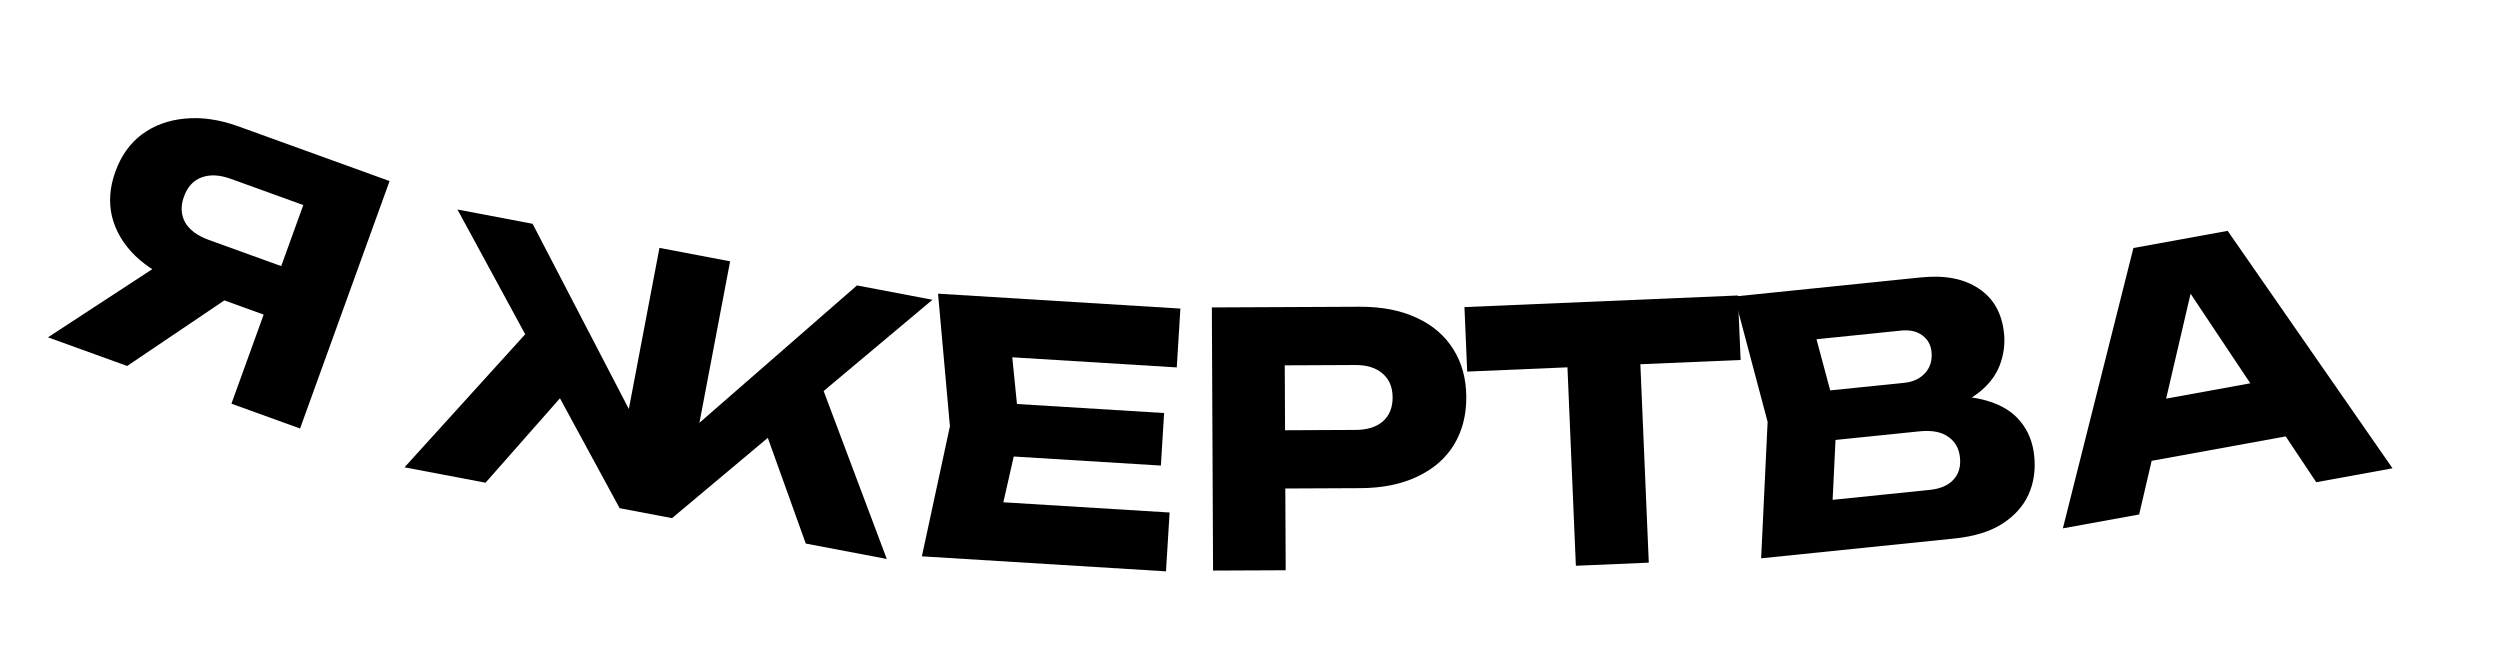
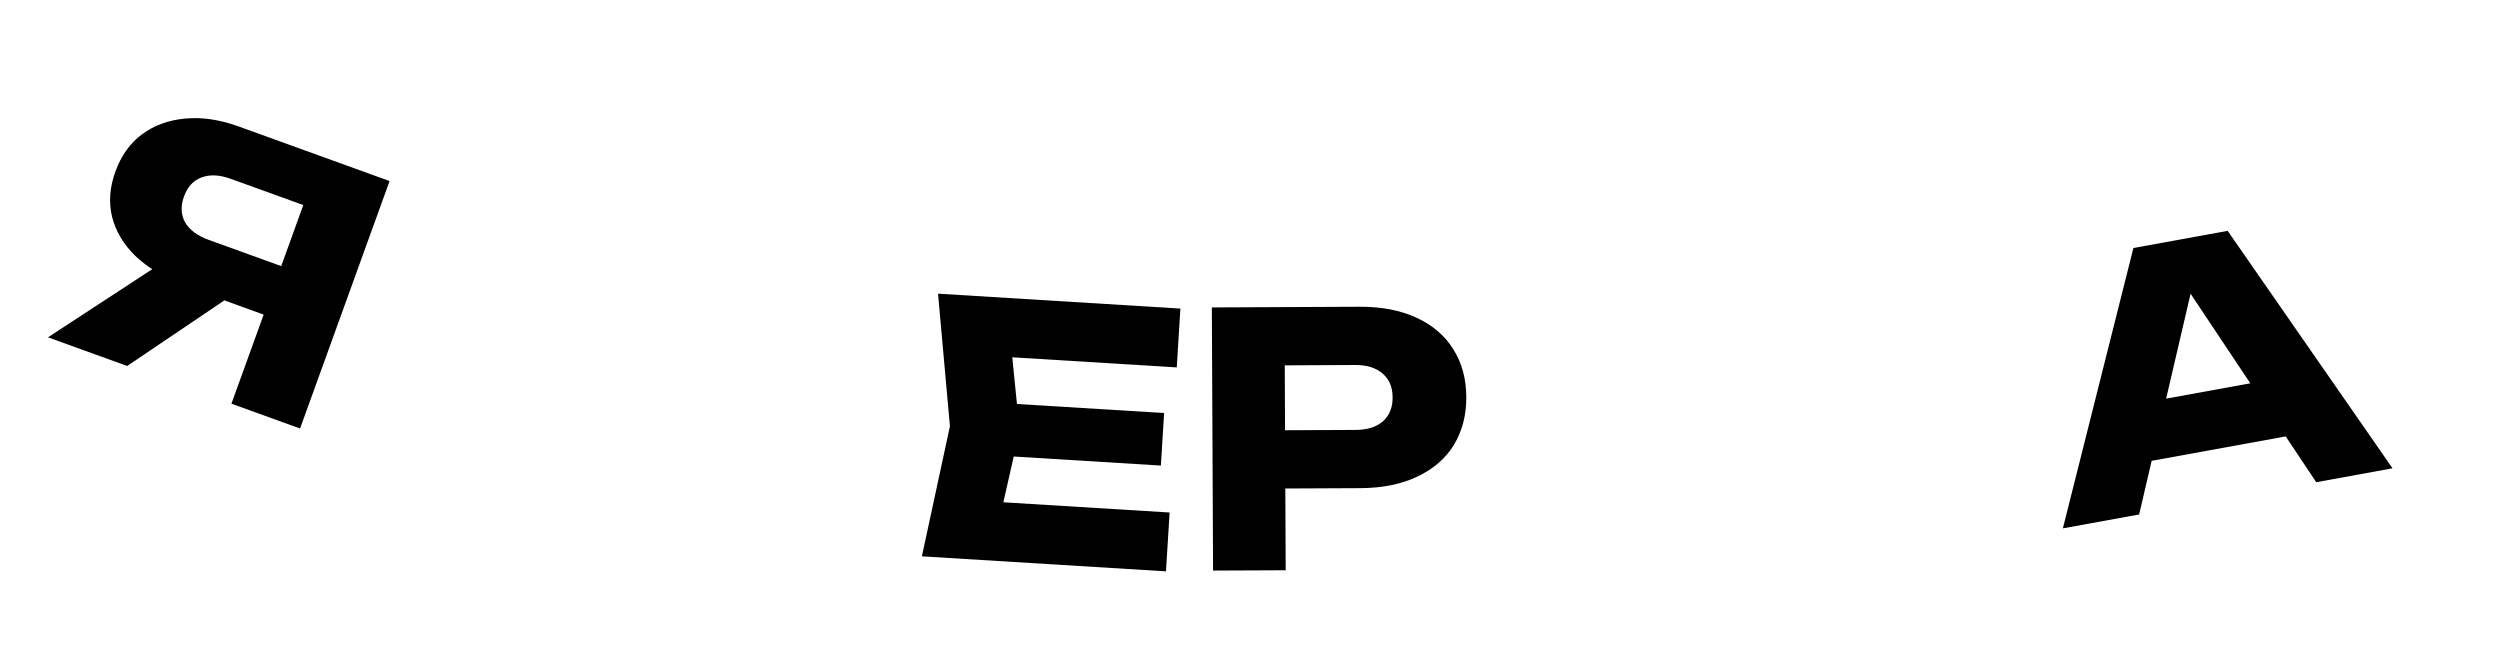
<svg xmlns="http://www.w3.org/2000/svg" width="285" height="76" viewBox="0 0 285 76" fill="none">
  <path d="M34.464 31.206L32.464 36.736L20.691 32.477L20.708 32.313C18.551 31.533 16.789 30.484 15.422 29.167C14.081 27.86 13.199 26.378 12.777 24.722C12.38 23.076 12.503 21.362 13.147 19.582C13.809 17.751 14.82 16.33 16.178 15.319C17.571 14.291 19.206 13.691 21.083 13.52C22.994 13.332 25.028 13.628 27.184 14.408L44.412 20.64L34.207 48.851L26.383 46.021L35.84 19.879L38.072 24.642L26.299 20.383C25.02 19.921 23.904 19.871 22.95 20.235C22.03 20.583 21.37 21.309 20.971 22.412C20.581 23.49 20.624 24.47 21.099 25.351C21.609 26.216 22.503 26.879 23.782 27.342L34.464 31.206ZM28.902 32.002L14.497 41.721L5.469 38.456L20.175 28.845L28.902 32.002Z" fill="black" />
-   <path d="M46.116 53.275L61.362 36.465L66.355 42.544L55.351 55.029L46.116 53.275ZM91.858 61.967L86.24 46.323L93.114 42.499L101.093 63.721L91.858 61.967ZM79.044 51.836L76.953 50.625L97.694 32.539L106.3 34.174L76.611 59.069L70.638 57.934L52.149 23.884L60.716 25.512L73.416 49.953L70.988 50.306L75.177 28.26L83.233 29.791L79.044 51.836Z" fill="black" />
  <path d="M132.709 47.086L132.341 53.075L110.423 51.727L110.791 45.739L132.709 47.086ZM116.236 49.079L113.541 60.976L110.418 57.017L133.335 58.426L132.922 65.133L105.095 63.422L108.291 48.591L106.936 33.479L134.564 35.178L134.151 41.885L111.434 40.488L115.019 36.941L116.236 49.079Z" fill="black" />
  <path d="M154.991 34.969C157.498 34.958 159.66 35.374 161.477 36.219C163.321 37.064 164.726 38.271 165.693 39.84C166.661 41.382 167.149 43.193 167.158 45.273C167.168 47.327 166.696 49.142 165.744 50.72C164.791 52.271 163.396 53.477 161.56 54.339C159.751 55.201 157.593 55.637 155.086 55.649L142.086 55.709L142.056 49.069L154.536 49.011C155.869 49.005 156.907 48.681 157.651 48.037C158.395 47.367 158.764 46.459 158.759 45.312C158.753 44.139 158.376 43.234 157.626 42.597C156.876 41.934 155.835 41.605 154.502 41.611L142.742 41.666L146.444 37.809L146.569 65.008L138.289 65.046L138.151 35.047L154.991 34.969Z" fill="black" />
-   <path d="M178.532 38.159L186.844 37.807L187.962 64.143L179.649 64.496L178.532 38.159ZM166.947 35.008L198.119 33.685L198.431 41.038L167.26 42.361L166.947 35.008Z" fill="black" />
-   <path d="M220.403 46.879L220.92 45.258C223.234 45.075 225.167 45.238 226.721 45.749C228.298 46.231 229.518 47.018 230.38 48.109C231.24 49.173 231.747 50.462 231.902 51.974C232.068 53.592 231.845 55.076 231.232 56.425C230.617 57.748 229.605 58.857 228.195 59.752C226.81 60.618 225.016 61.163 222.814 61.389L200.77 63.647L201.508 48.091L197.712 33.803L218.961 31.627C221.72 31.344 223.935 31.774 225.607 32.916C227.276 34.032 228.228 35.73 228.461 38.012C228.589 39.258 228.419 40.482 227.953 41.683C227.486 42.883 226.643 43.948 225.425 44.877C224.231 45.777 222.557 46.444 220.403 46.879ZM208.731 60.901L205.152 57.368L219.995 55.847C221.189 55.725 222.087 55.338 222.691 54.687C223.294 54.035 223.543 53.192 223.437 52.157C223.331 51.123 222.888 50.337 222.11 49.8C221.328 49.237 220.234 49.027 218.828 49.172L206.573 50.427L205.994 44.776L217.135 43.635C218.09 43.537 218.858 43.177 219.437 42.555C220.041 41.903 220.292 41.087 220.192 40.105C220.11 39.309 219.765 38.688 219.156 38.241C218.545 37.768 217.722 37.584 216.687 37.69L203.317 39.059L206.065 34.878L209.387 47.284L208.731 60.901Z" fill="black" />
  <path d="M242.595 53.025L241.398 46.453L261.743 42.747L262.94 49.319L242.595 53.025ZM253.952 26.317L272.748 53.387L264.051 54.971L248.051 30.97L250.412 30.54L243.863 58.649L235.167 60.233L243.209 28.274L253.952 26.317Z" fill="black" />
</svg>